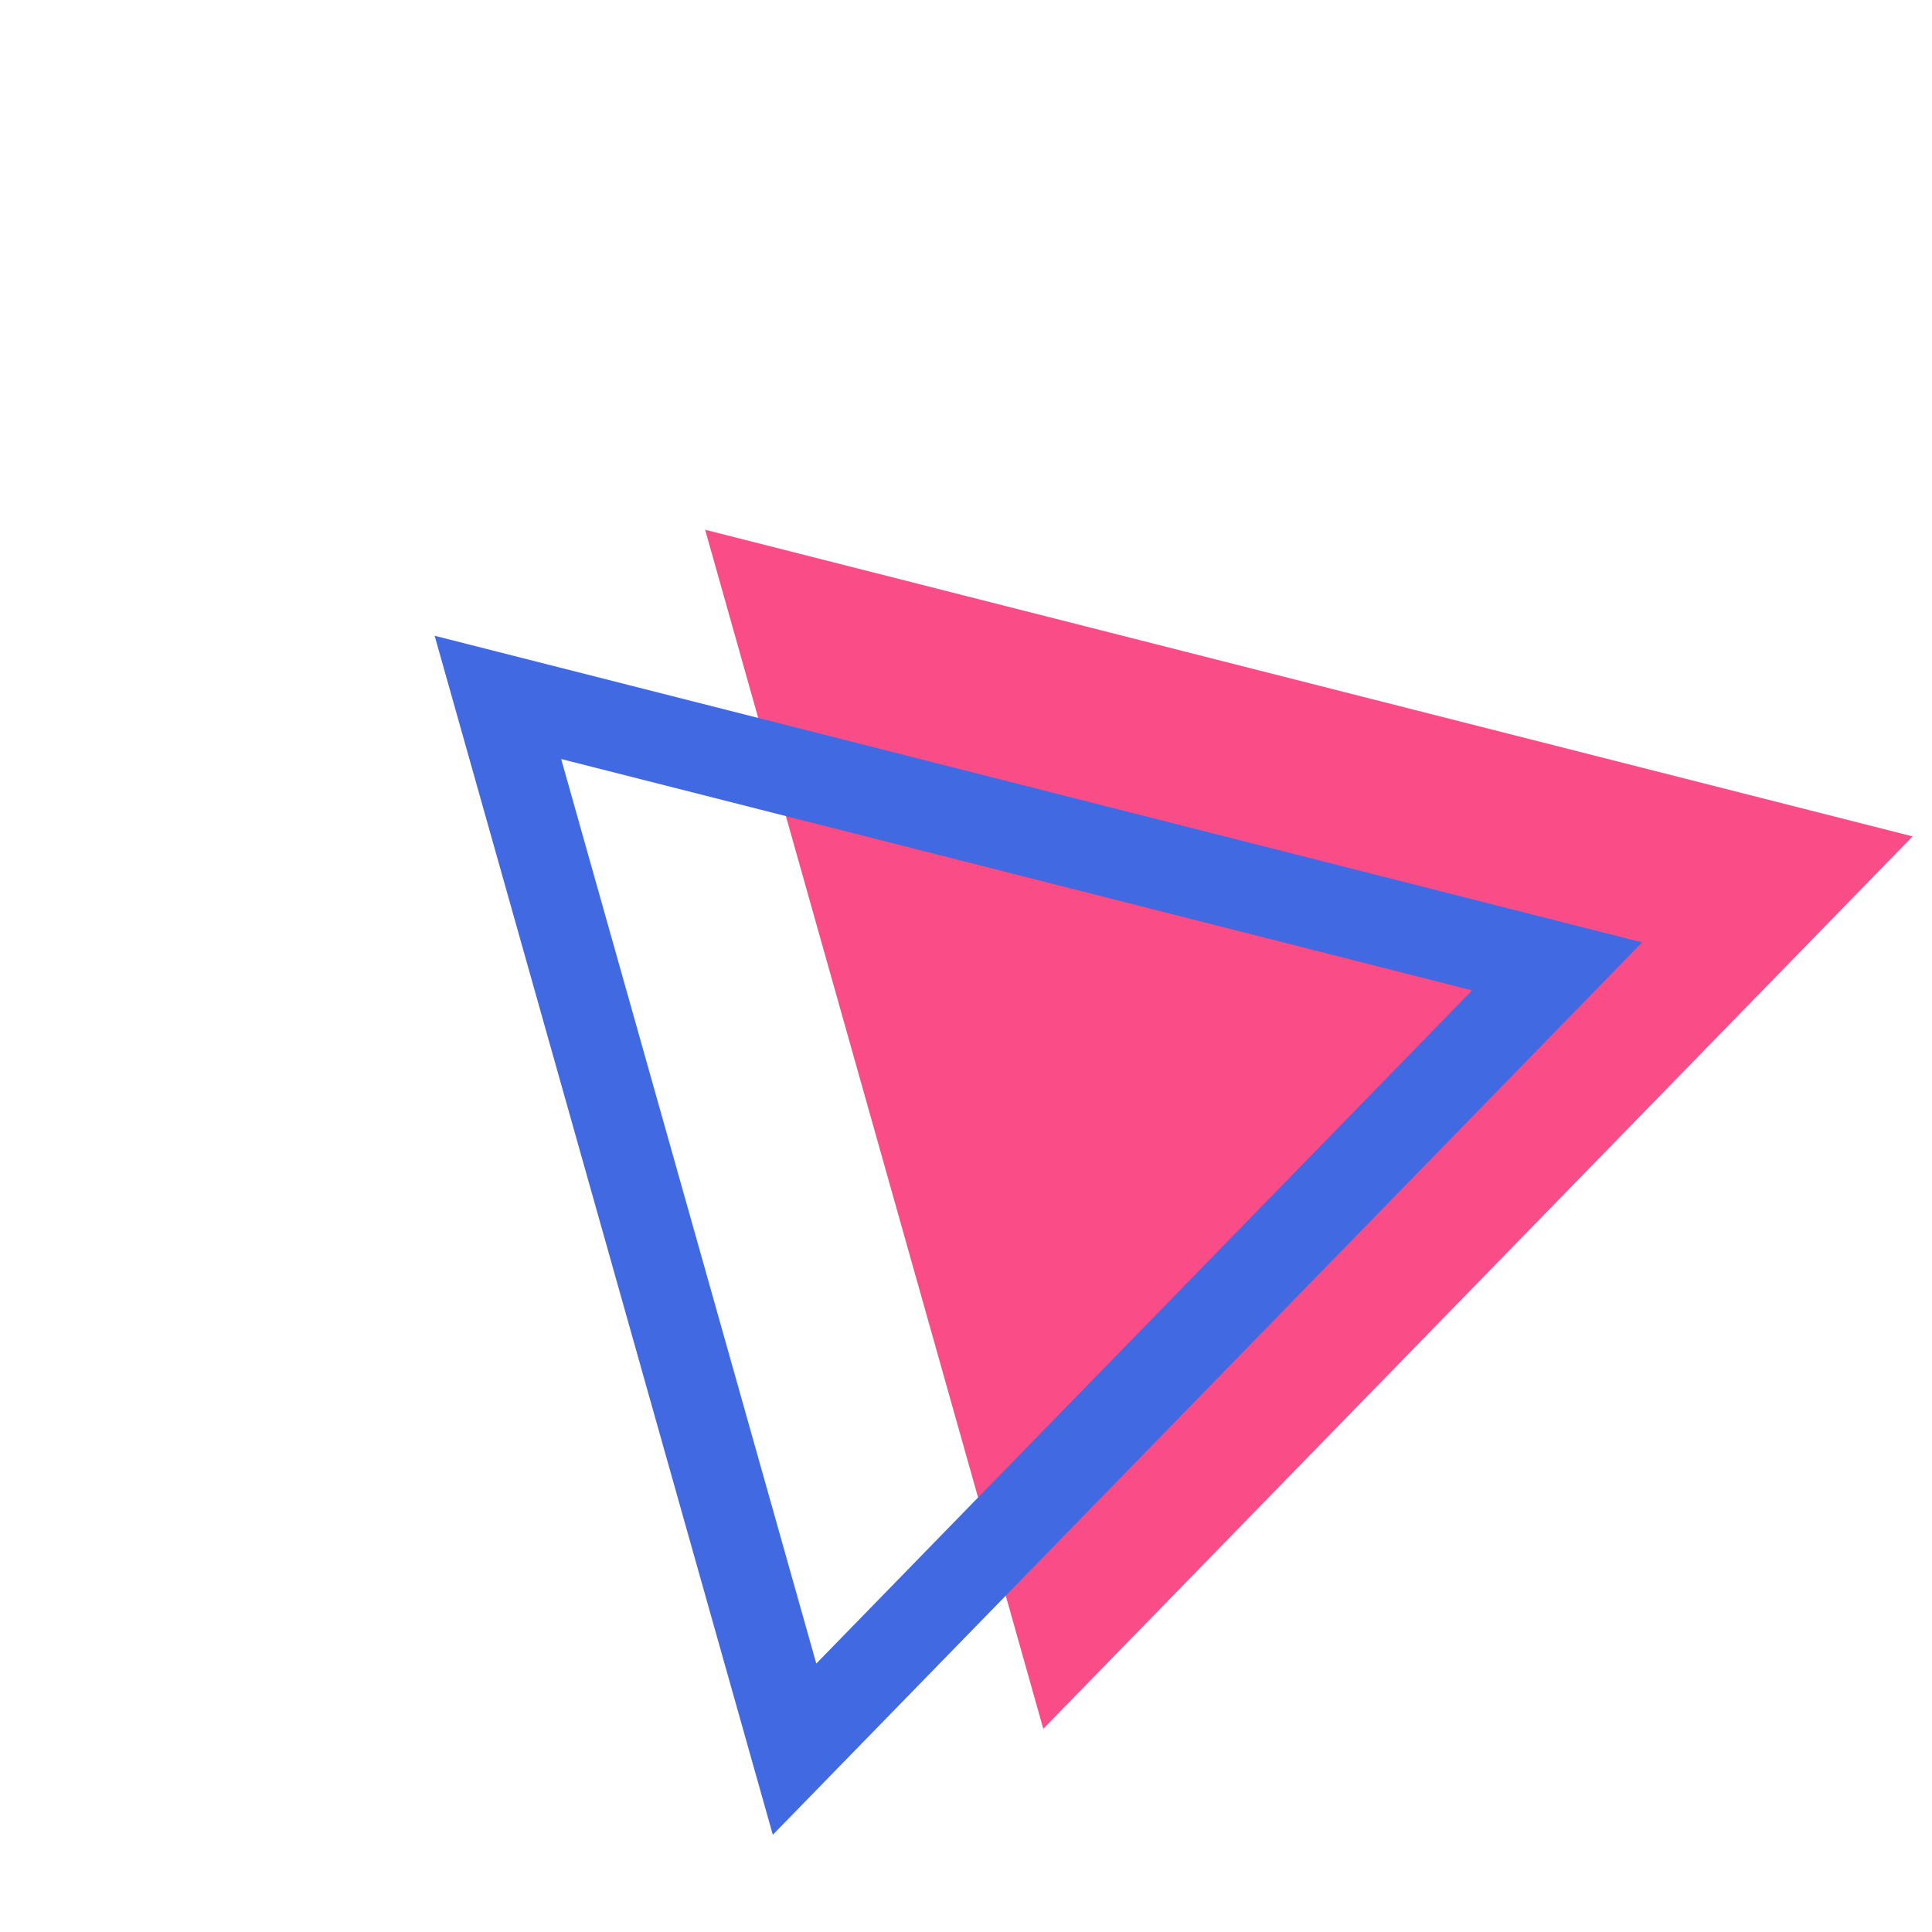
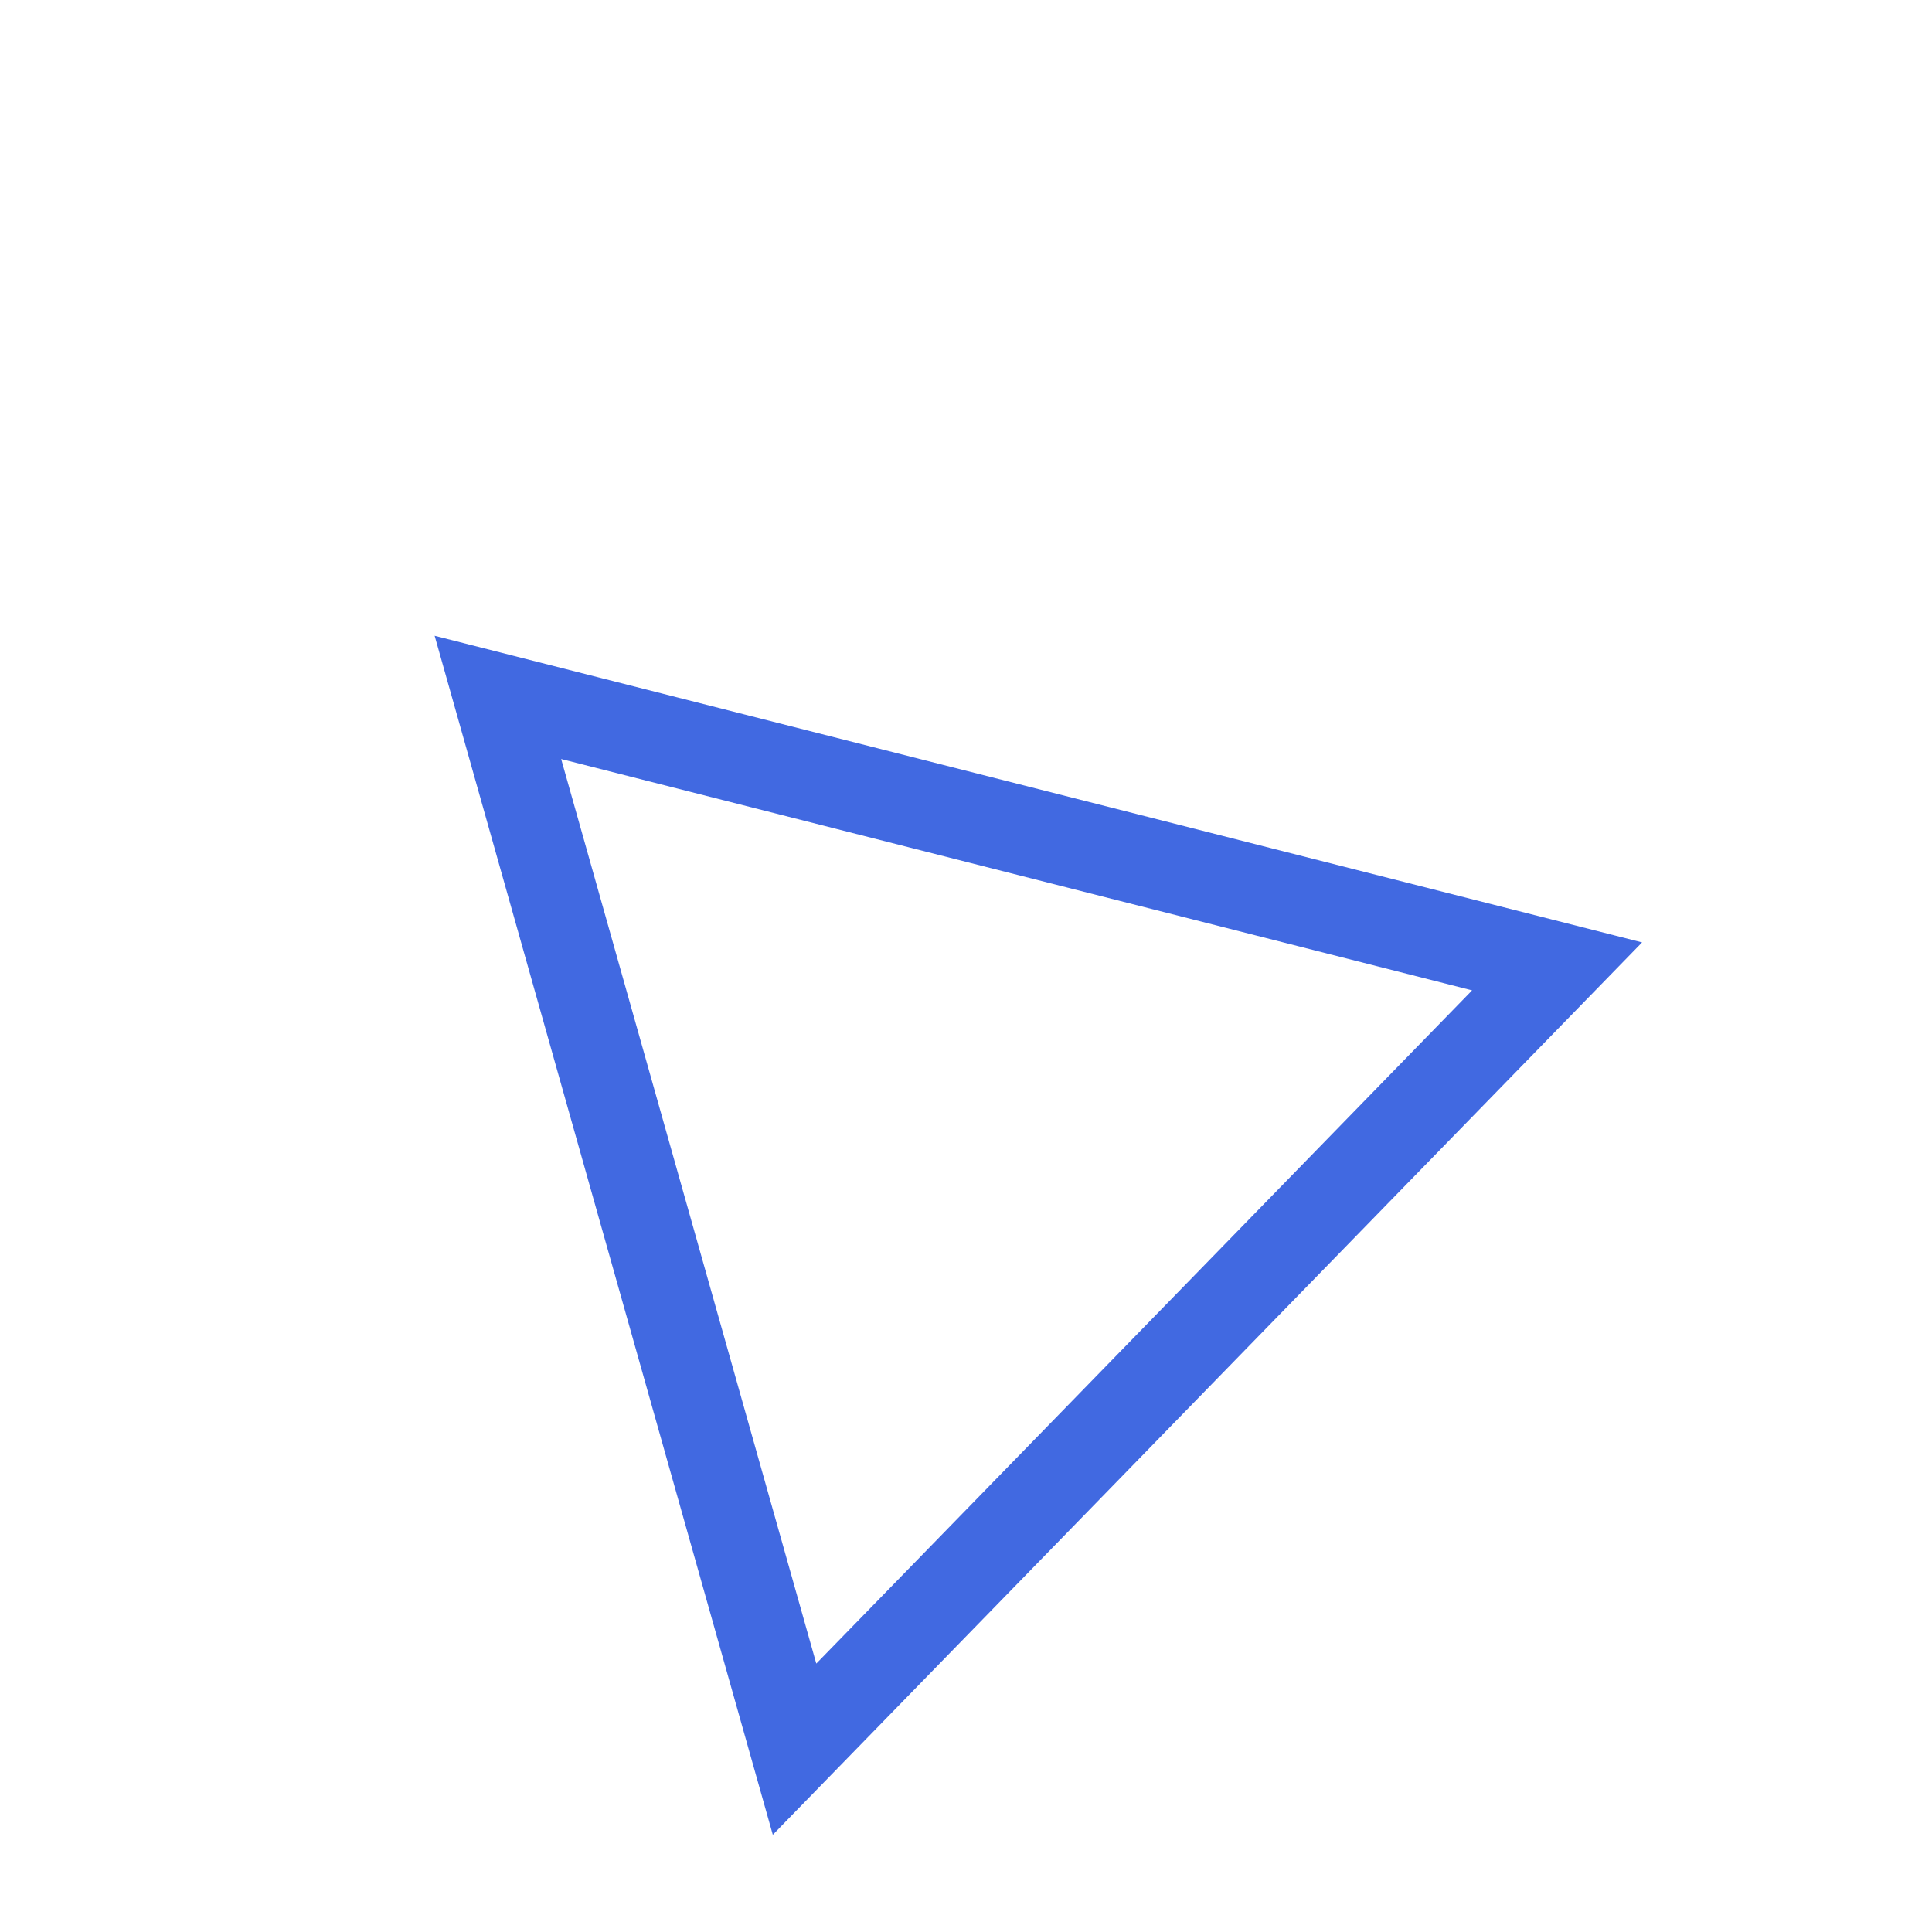
<svg xmlns="http://www.w3.org/2000/svg" width="35" height="35" viewBox="0 0 35 35" fill="none">
-   <path opacity="0.7" d="M12.774 9.597L34.648 15.152L18.9 31.318L12.774 9.597Z" fill="#F80055" />
  <path d="M28.208 17.507L14.394 31.688L9.02 12.634L28.208 17.507Z" stroke="#4169E1" stroke-width="1.6" />
</svg>